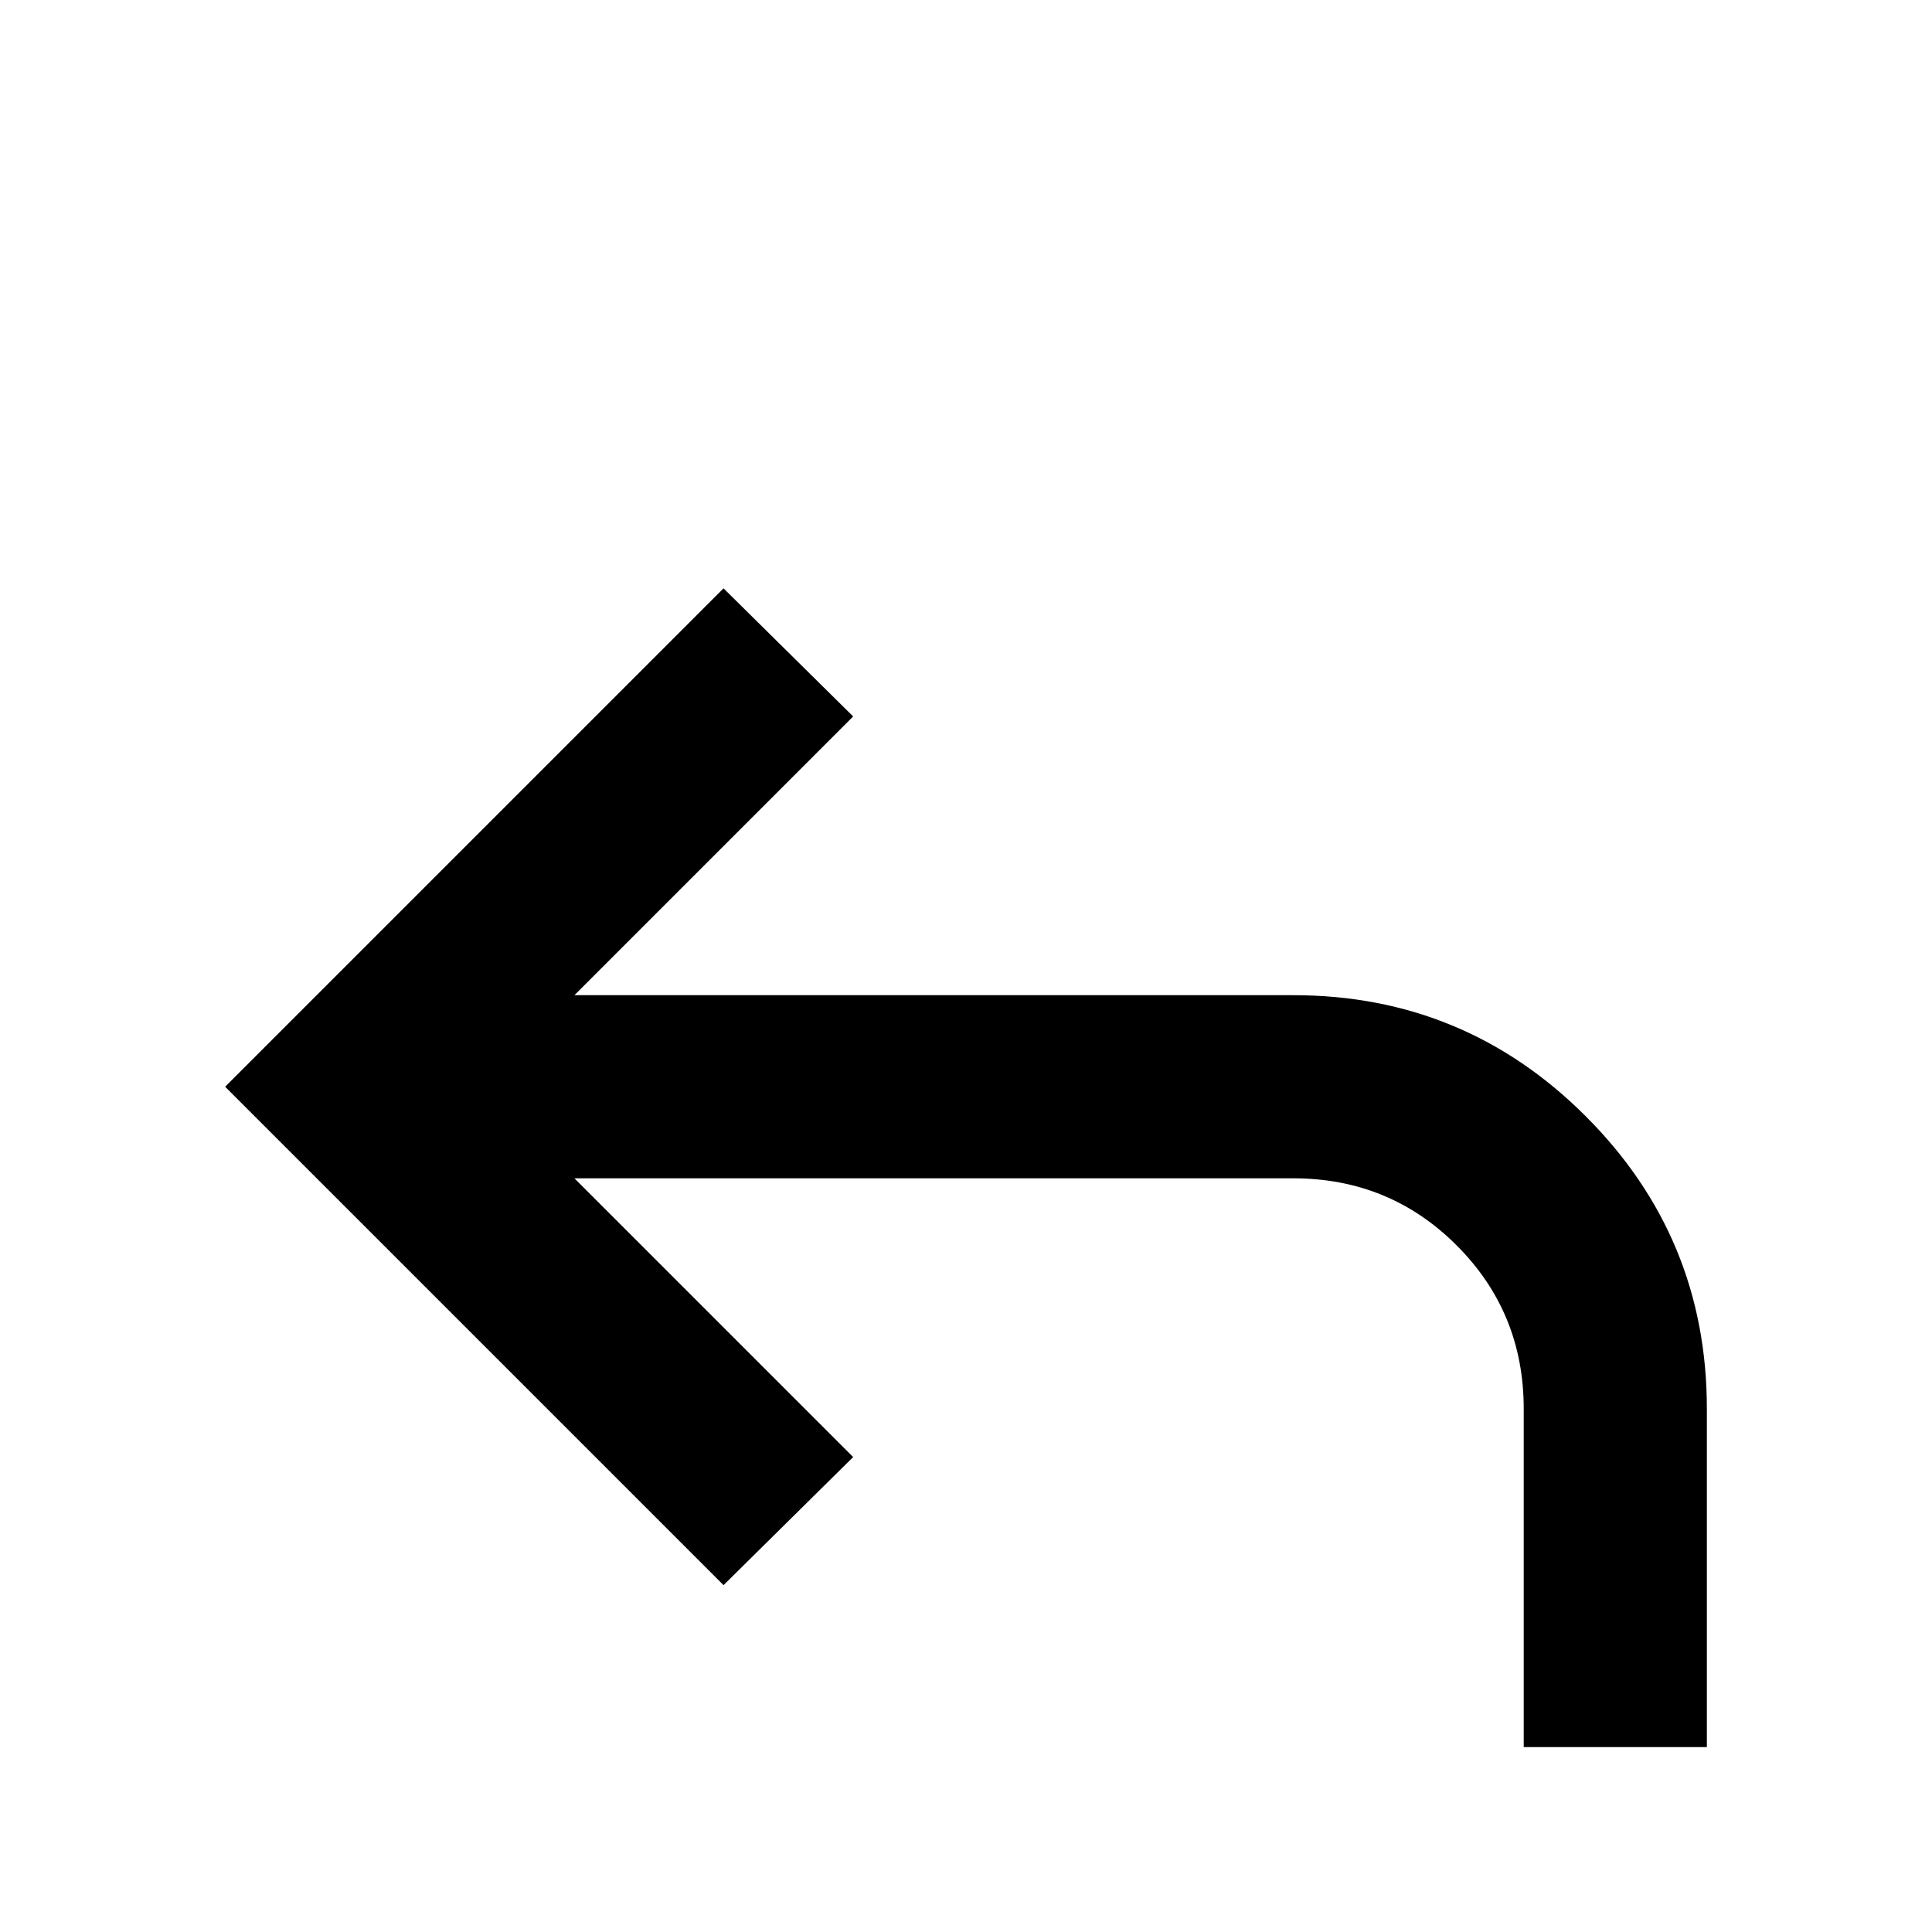
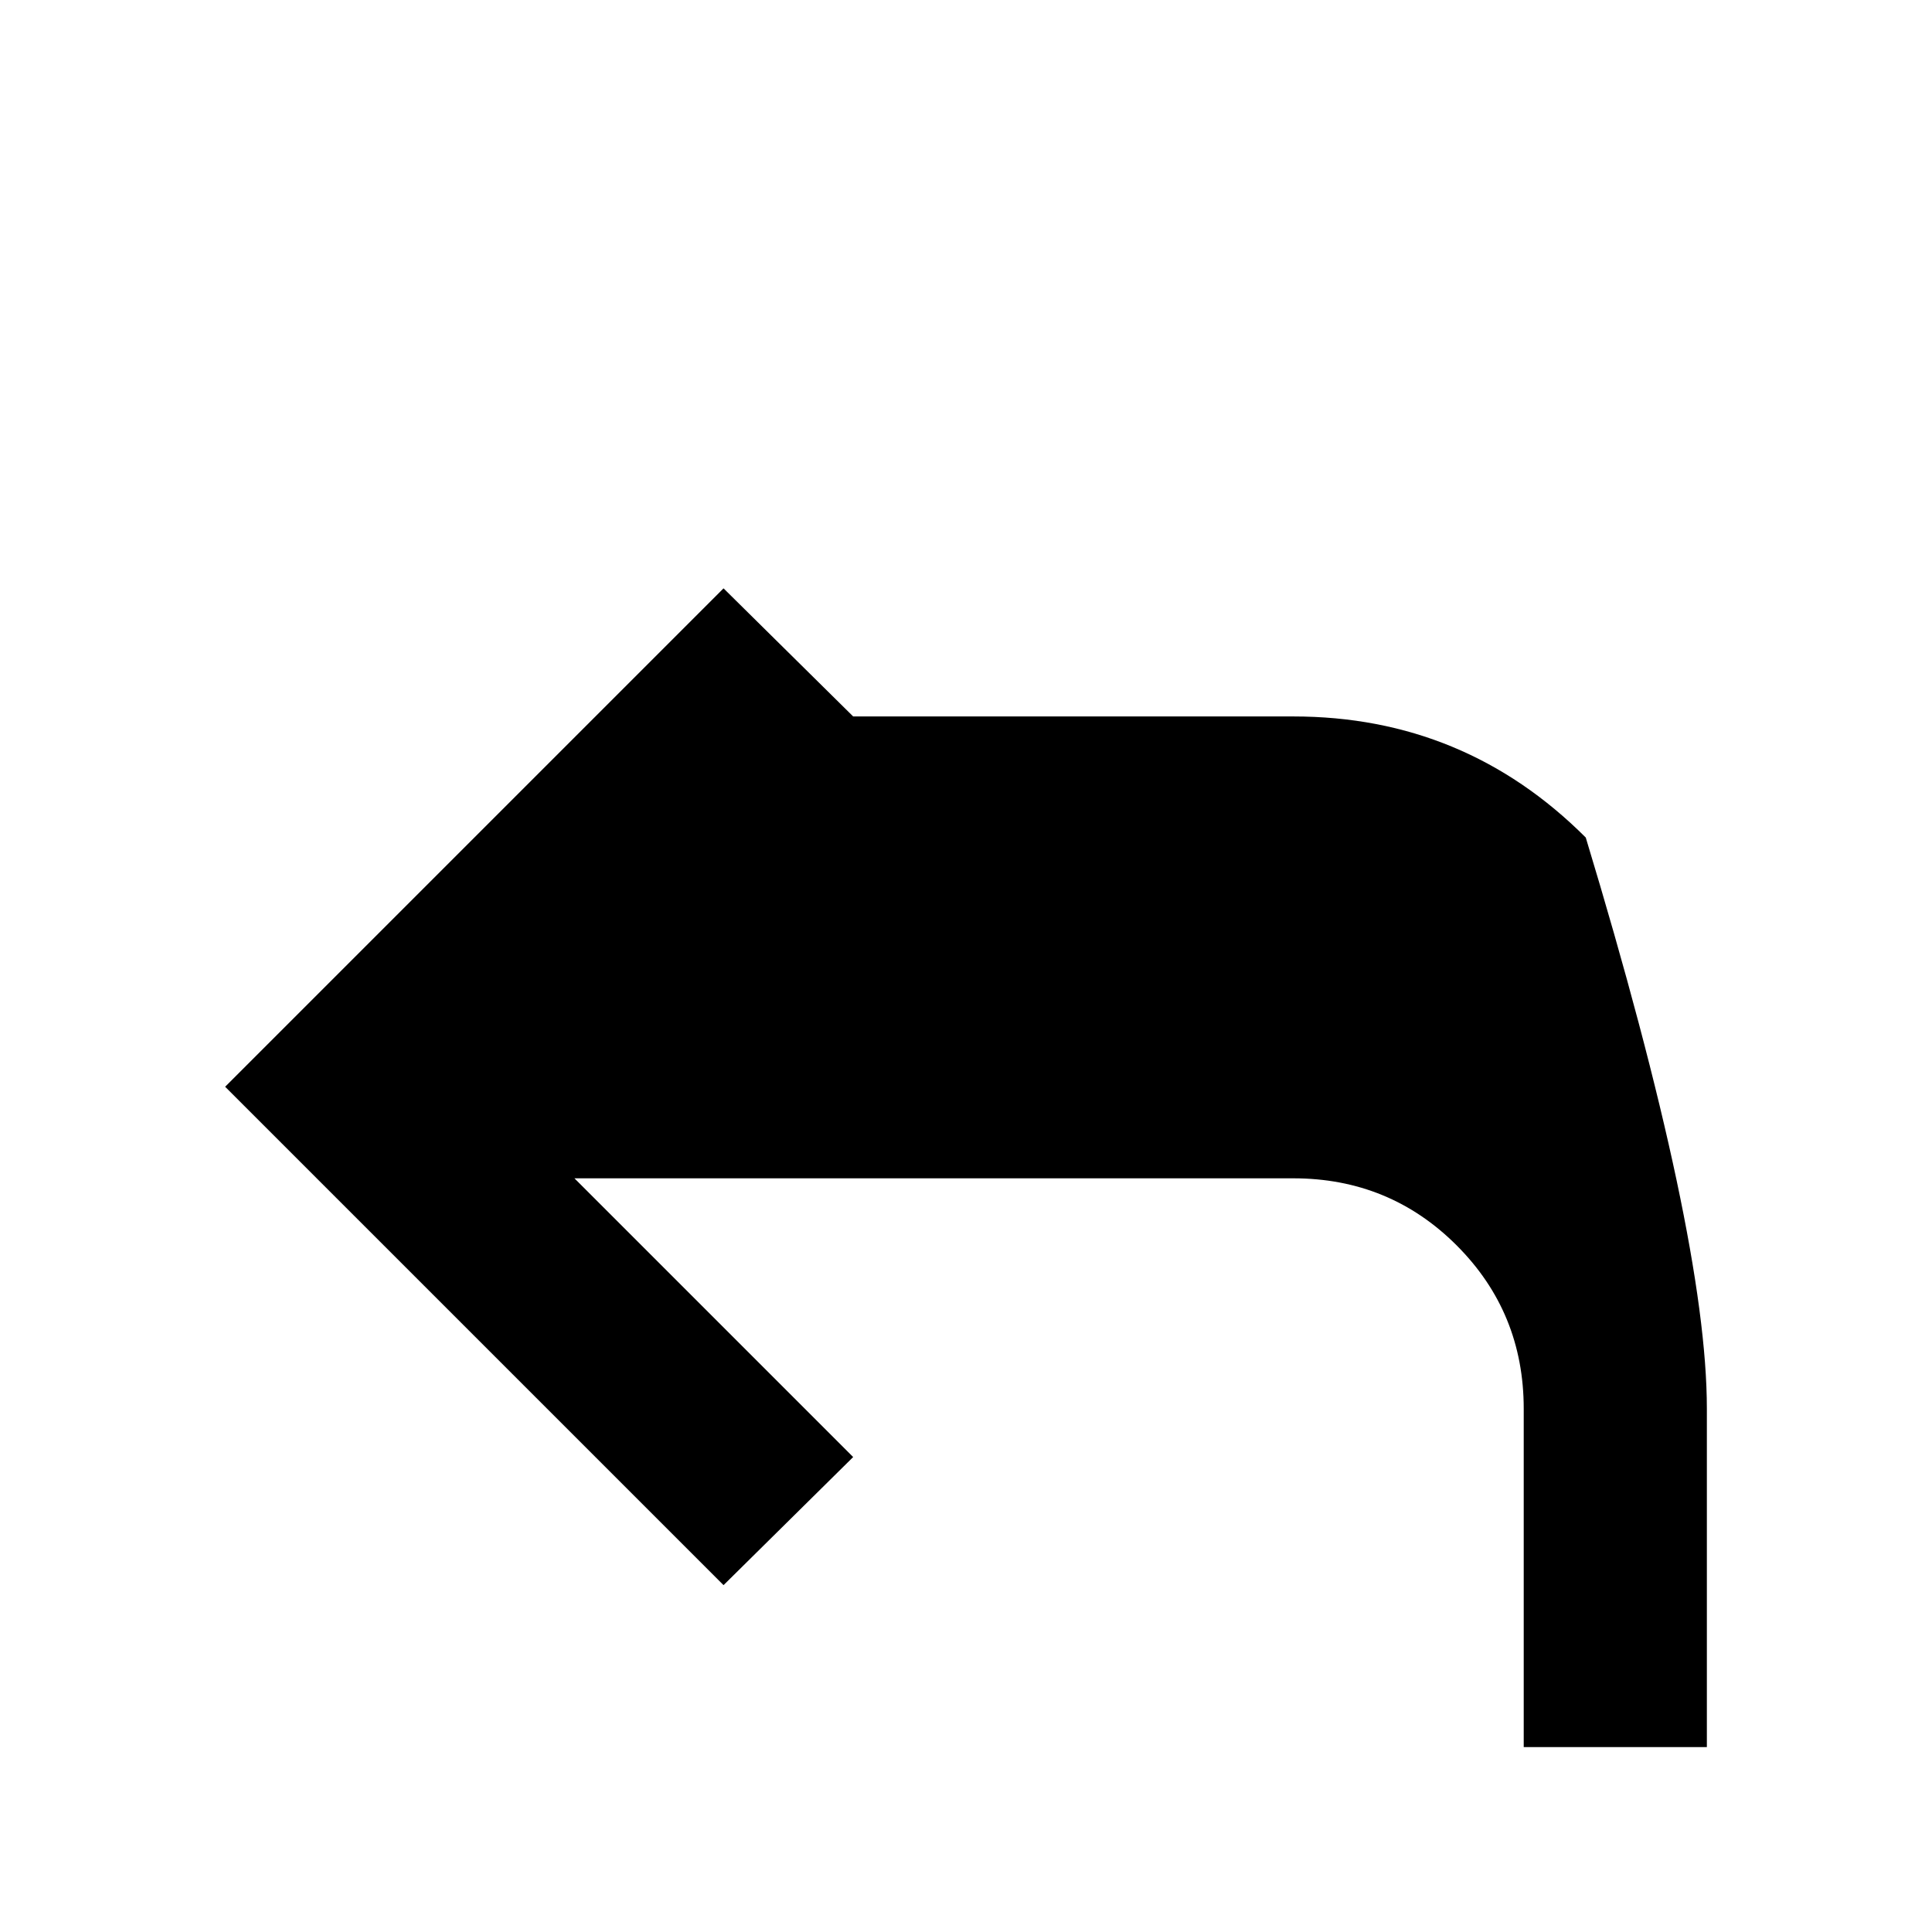
<svg xmlns="http://www.w3.org/2000/svg" version="1.1" id="reply_1" height="24" viewBox="0 -960 960 760" width="24">
-   <path d="M757.13-191.869V-360q0-47.848-33.326-81.174Q690.478-474.5 642.63-474.5H285.435l138.5 138.5-64.413 63.652L111.869-520l247.653-247.652L423.935-704l-138.5 138.5H642.63q85.153 0 145.327 60.174Q848.131-445.152 848.131-360v168.131H757.13Z" />
+   <path d="M757.13-191.869V-360q0-47.848-33.326-81.174Q690.478-474.5 642.63-474.5H285.435l138.5 138.5-64.413 63.652L111.869-520l247.653-247.652L423.935-704H642.63q85.153 0 145.327 60.174Q848.131-445.152 848.131-360v168.131H757.13Z" />
</svg>